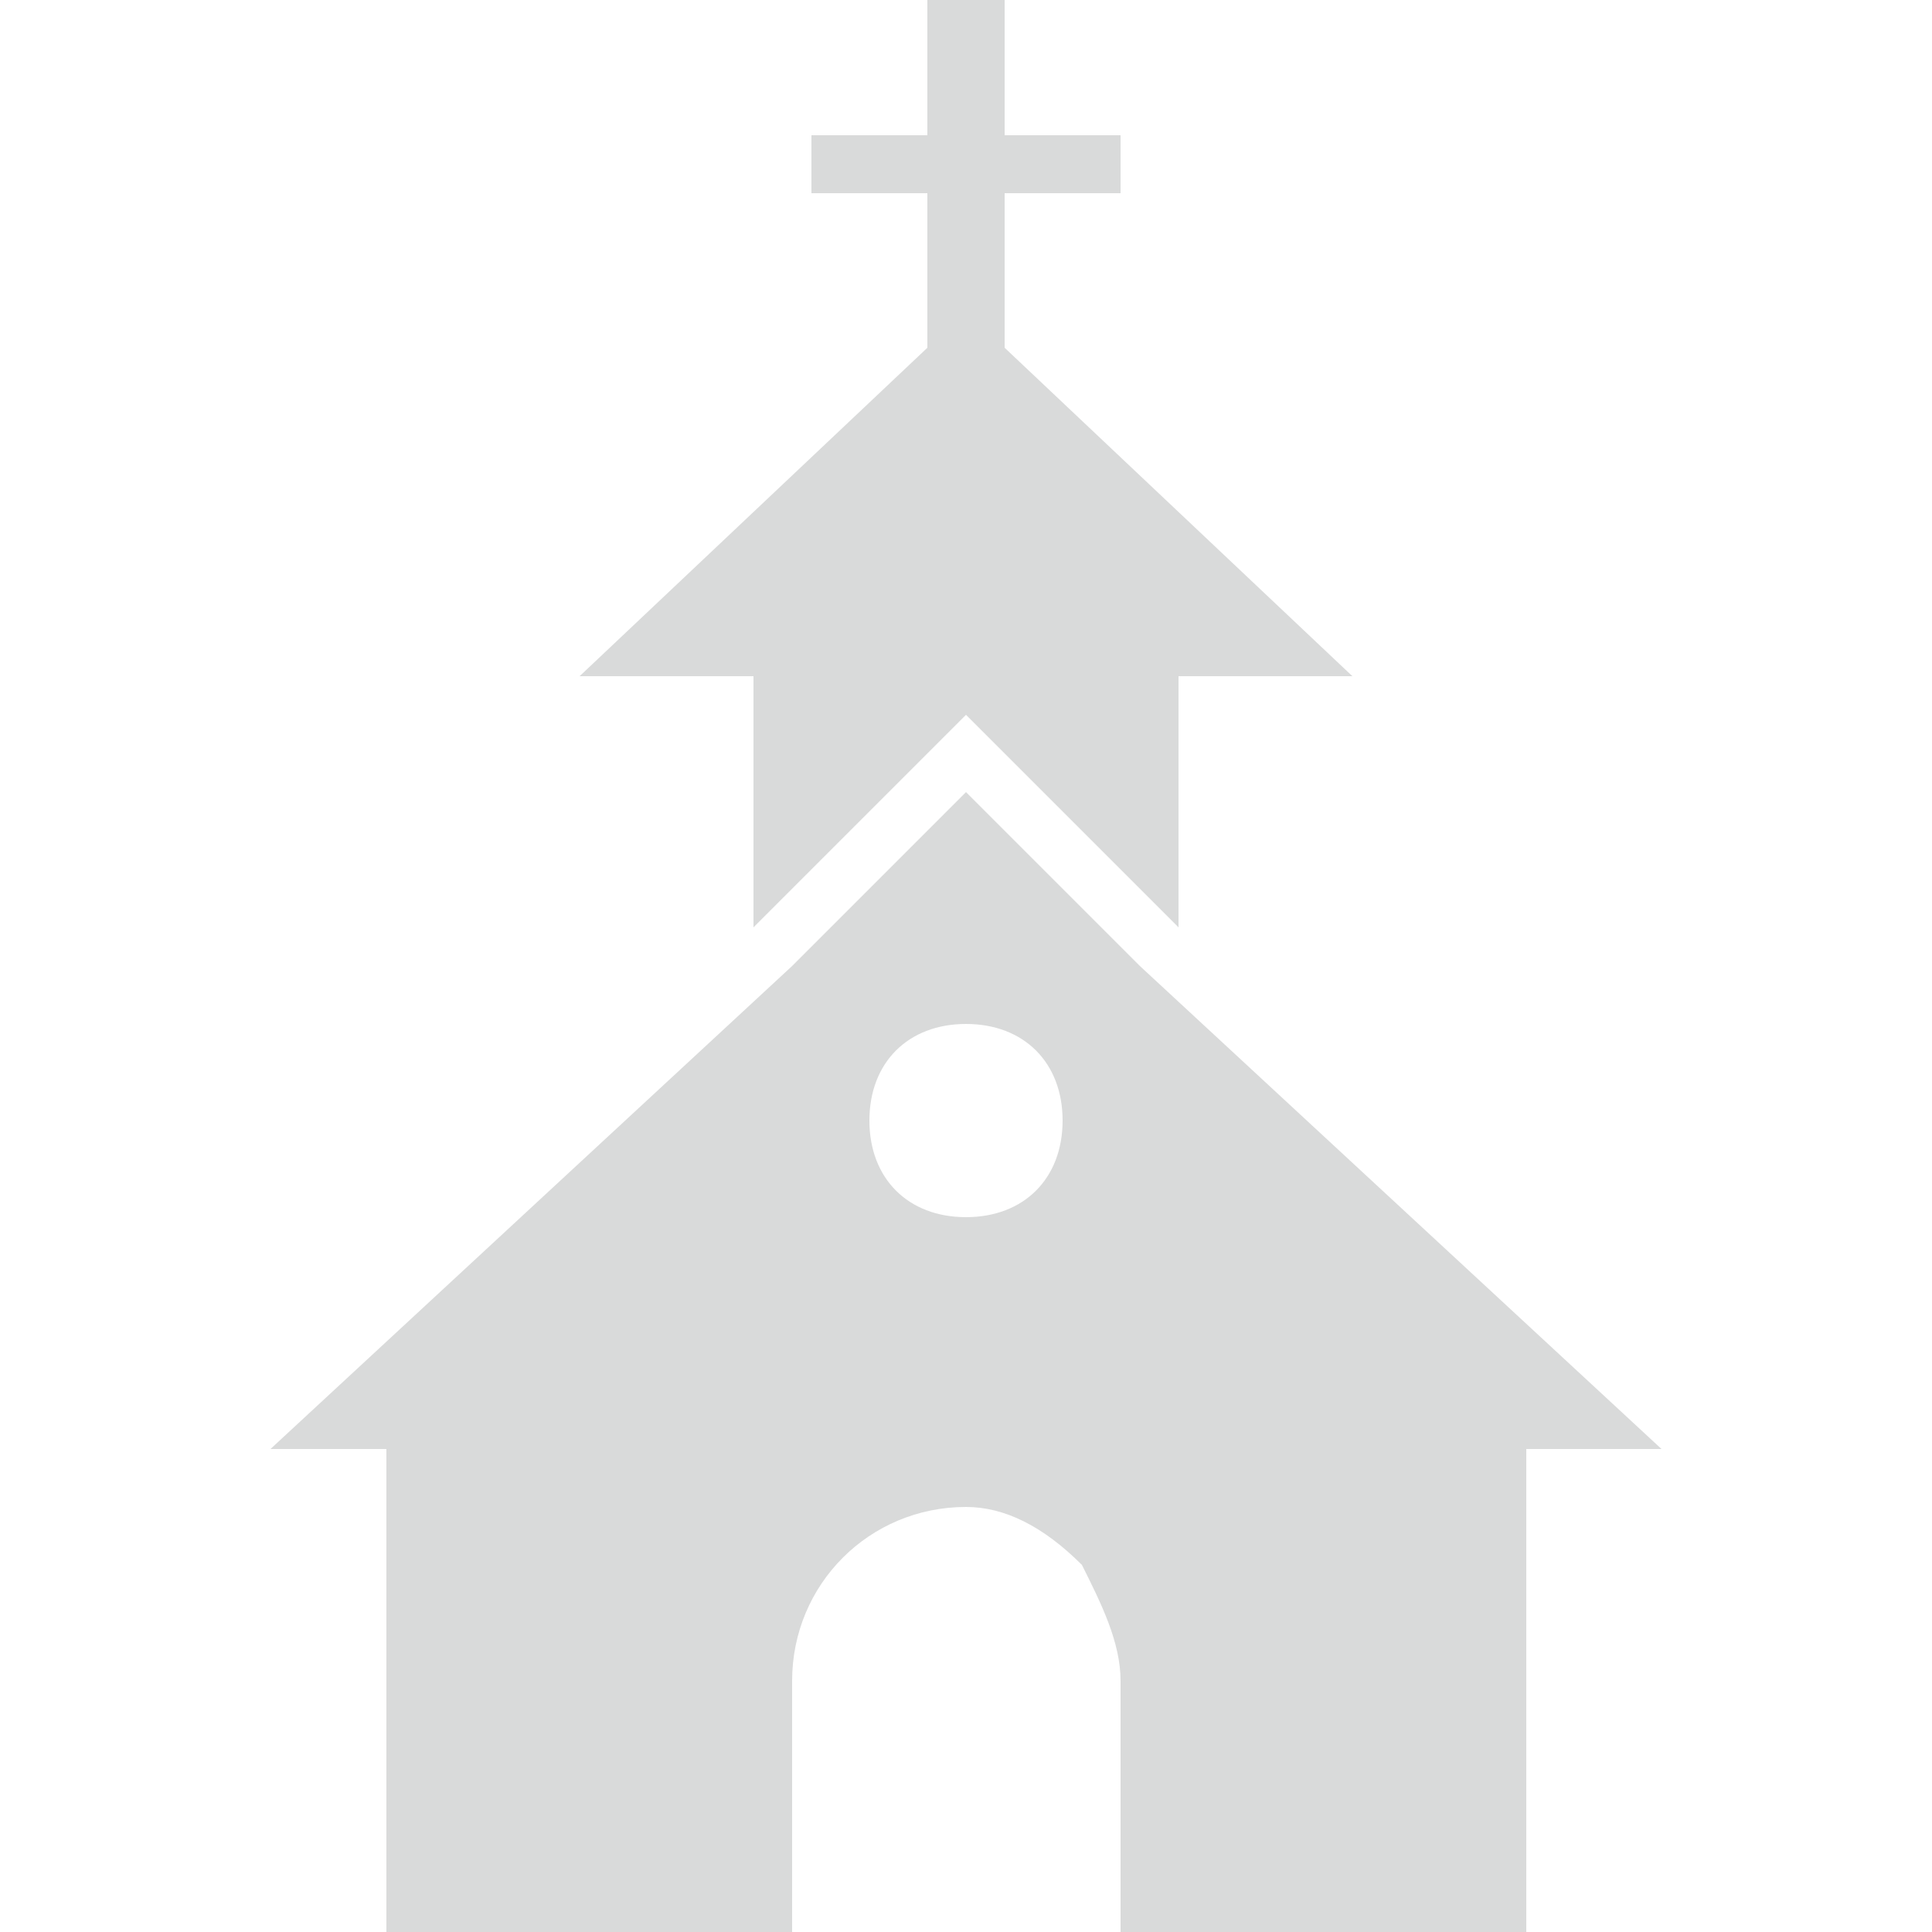
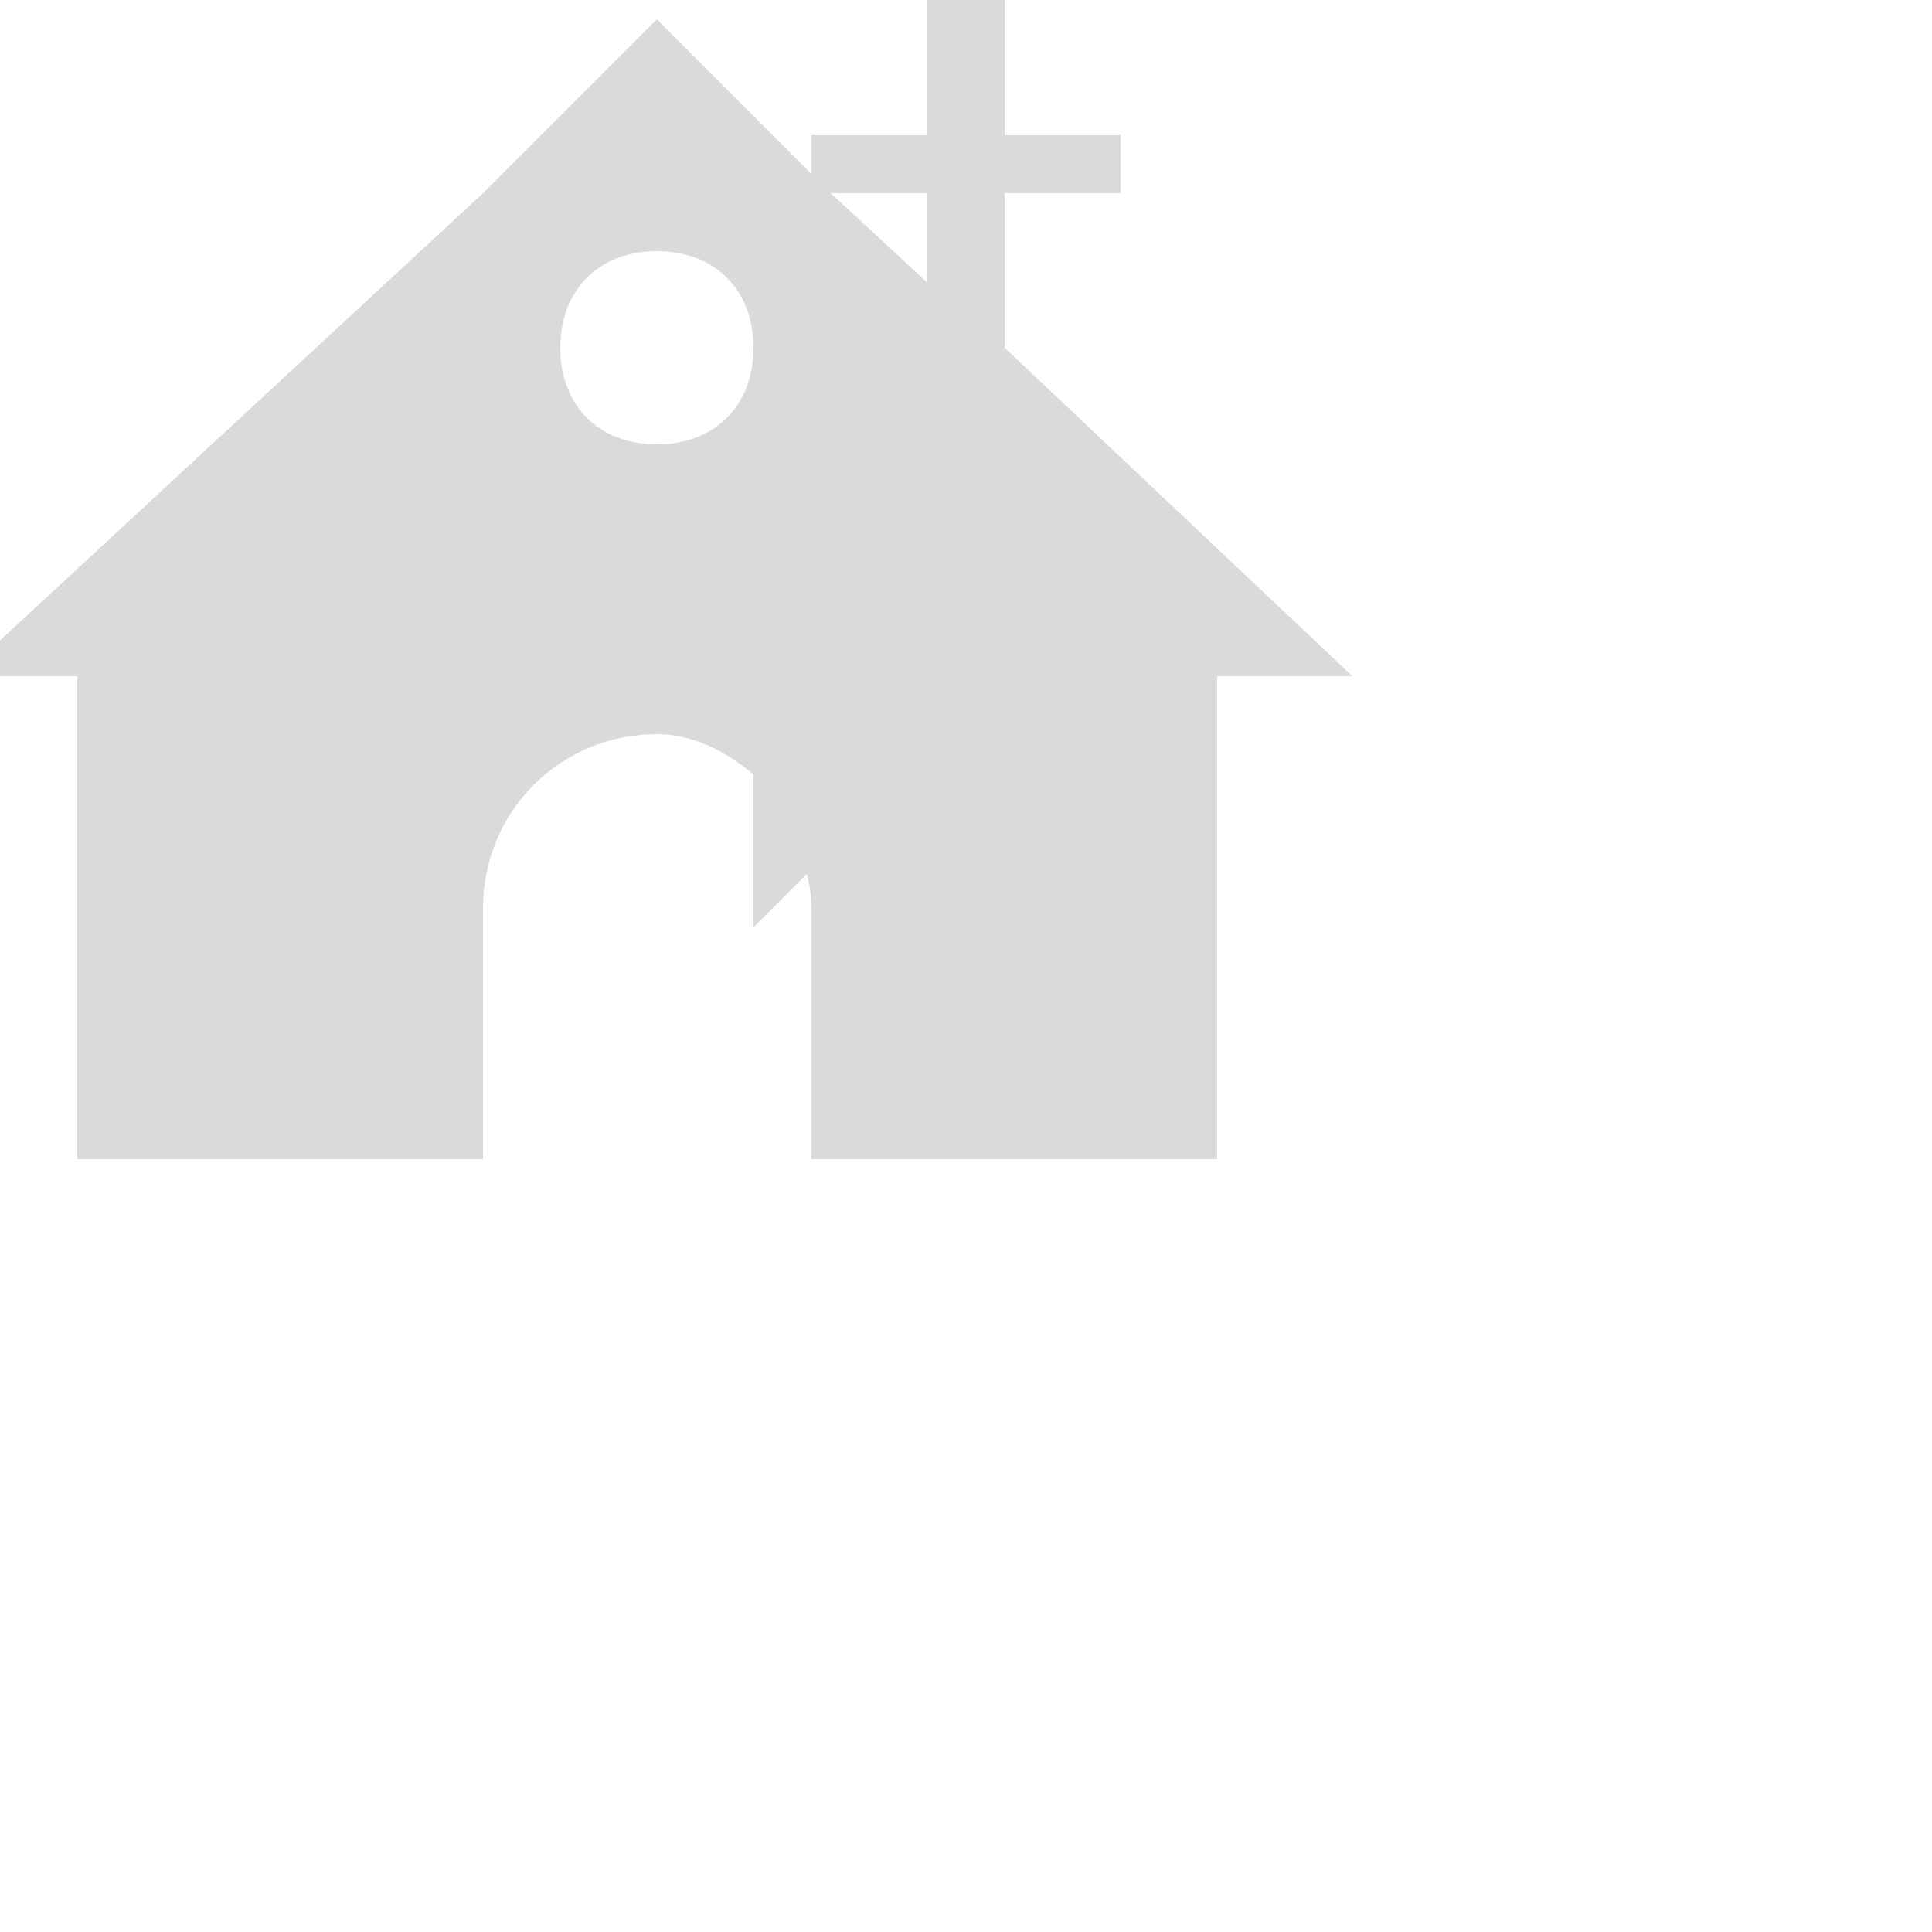
<svg xmlns="http://www.w3.org/2000/svg" xml:space="preserve" width="100px" height="100px" version="1.1" style="shape-rendering:geometricPrecision; text-rendering:geometricPrecision; image-rendering:optimizeQuality; fill-rule:evenodd; clip-rule:evenodd" viewBox="0 0 100 100">
  <defs>
    <style type="text/css">
   
    .fil0 {fill:#D9DADA;fill-rule:nonzero}
   
  </style>
  </defs>
  <g id="Warstwa_x0020_1">
-     <path class="fil0" d="M70 35l-9 0 0 13 -11 -11 -11 11 0 -13 -9 0 18 -17 0 -8 -6 0 0 -3 6 0 0 -7 4 0 0 7 6 0 0 3 -6 0 0 8 18 17zm16 40l0 0 -7 0 0 25 -21 0 0 -13c0,-2 -1,-4 -2,-6 -2,-2 -4,-3 -6,-3 -5,0 -9,4 -9,9l0 13 -21 0 0 -25 -6 0 27 -25 9 -9 9 9 27 25zm-41 -17l0 0c0,3 2,5 5,5 3,0 5,-2 5,-5 0,-3 -2,-5 -5,-5 -3,0 -5,2 -5,5z" />
+     <path class="fil0" d="M70 35l-9 0 0 13 -11 -11 -11 11 0 -13 -9 0 18 -17 0 -8 -6 0 0 -3 6 0 0 -7 4 0 0 7 6 0 0 3 -6 0 0 8 18 17zl0 0 -7 0 0 25 -21 0 0 -13c0,-2 -1,-4 -2,-6 -2,-2 -4,-3 -6,-3 -5,0 -9,4 -9,9l0 13 -21 0 0 -25 -6 0 27 -25 9 -9 9 9 27 25zm-41 -17l0 0c0,3 2,5 5,5 3,0 5,-2 5,-5 0,-3 -2,-5 -5,-5 -3,0 -5,2 -5,5z" />
  </g>
</svg>